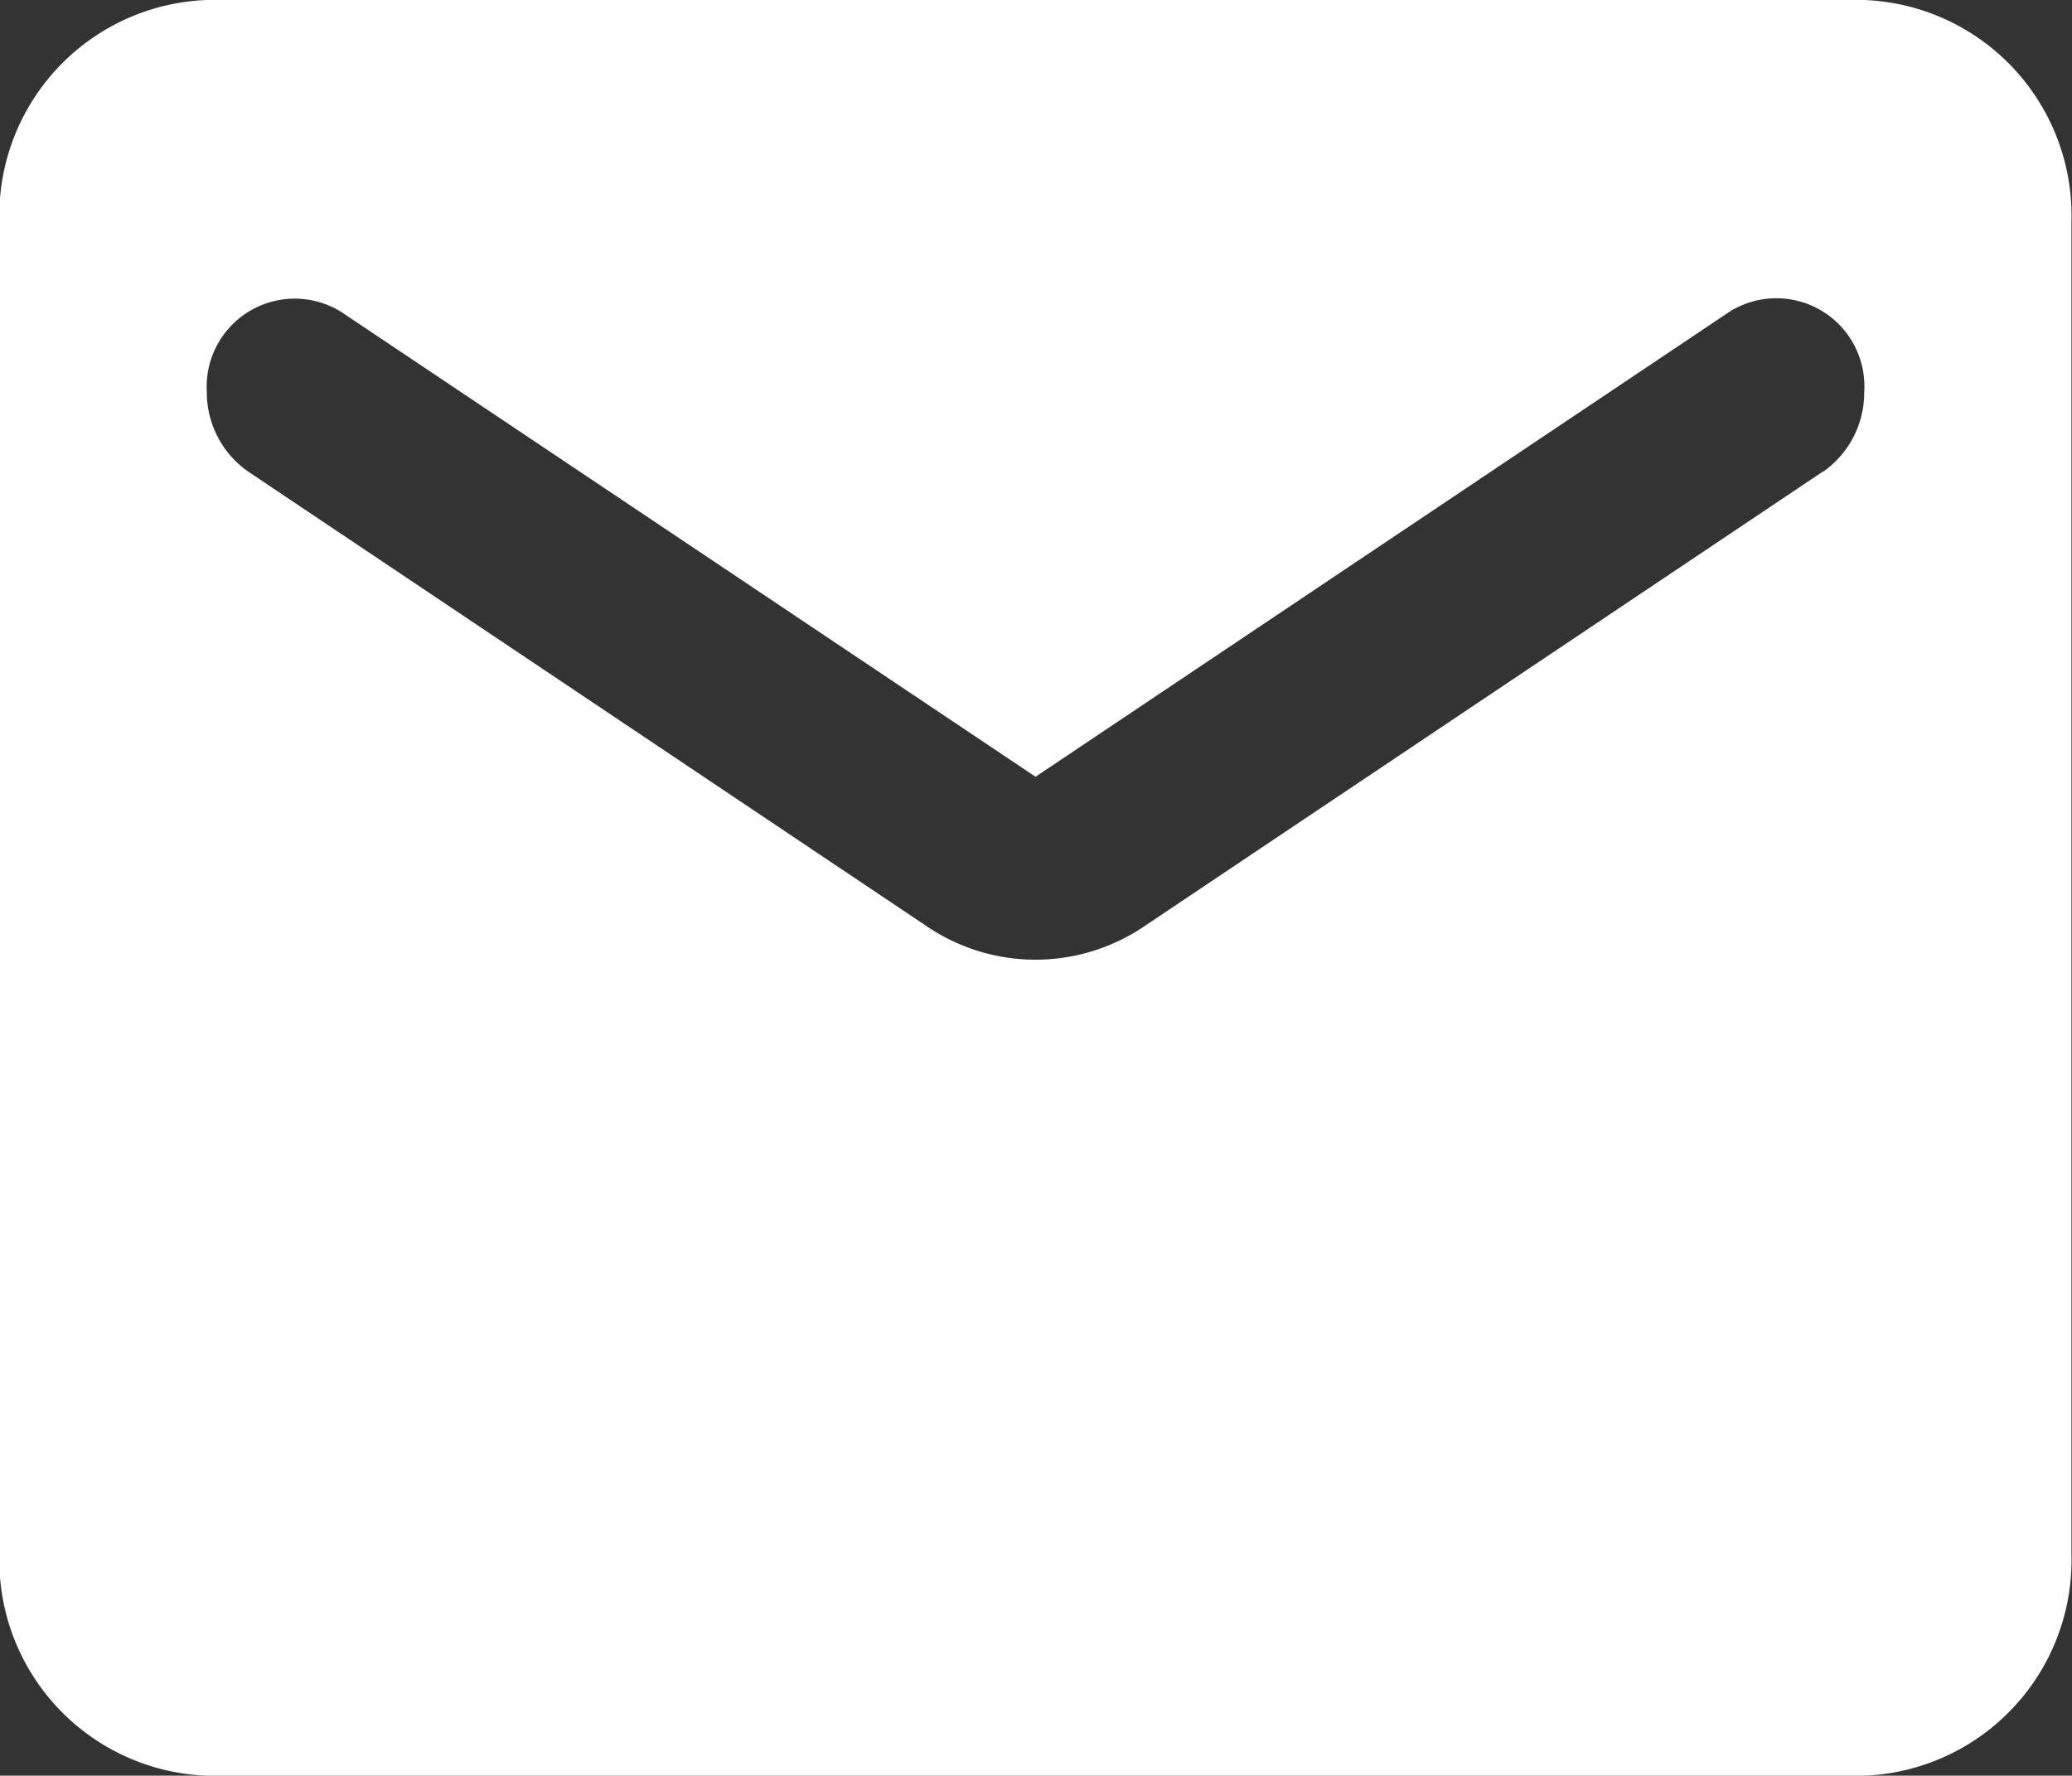
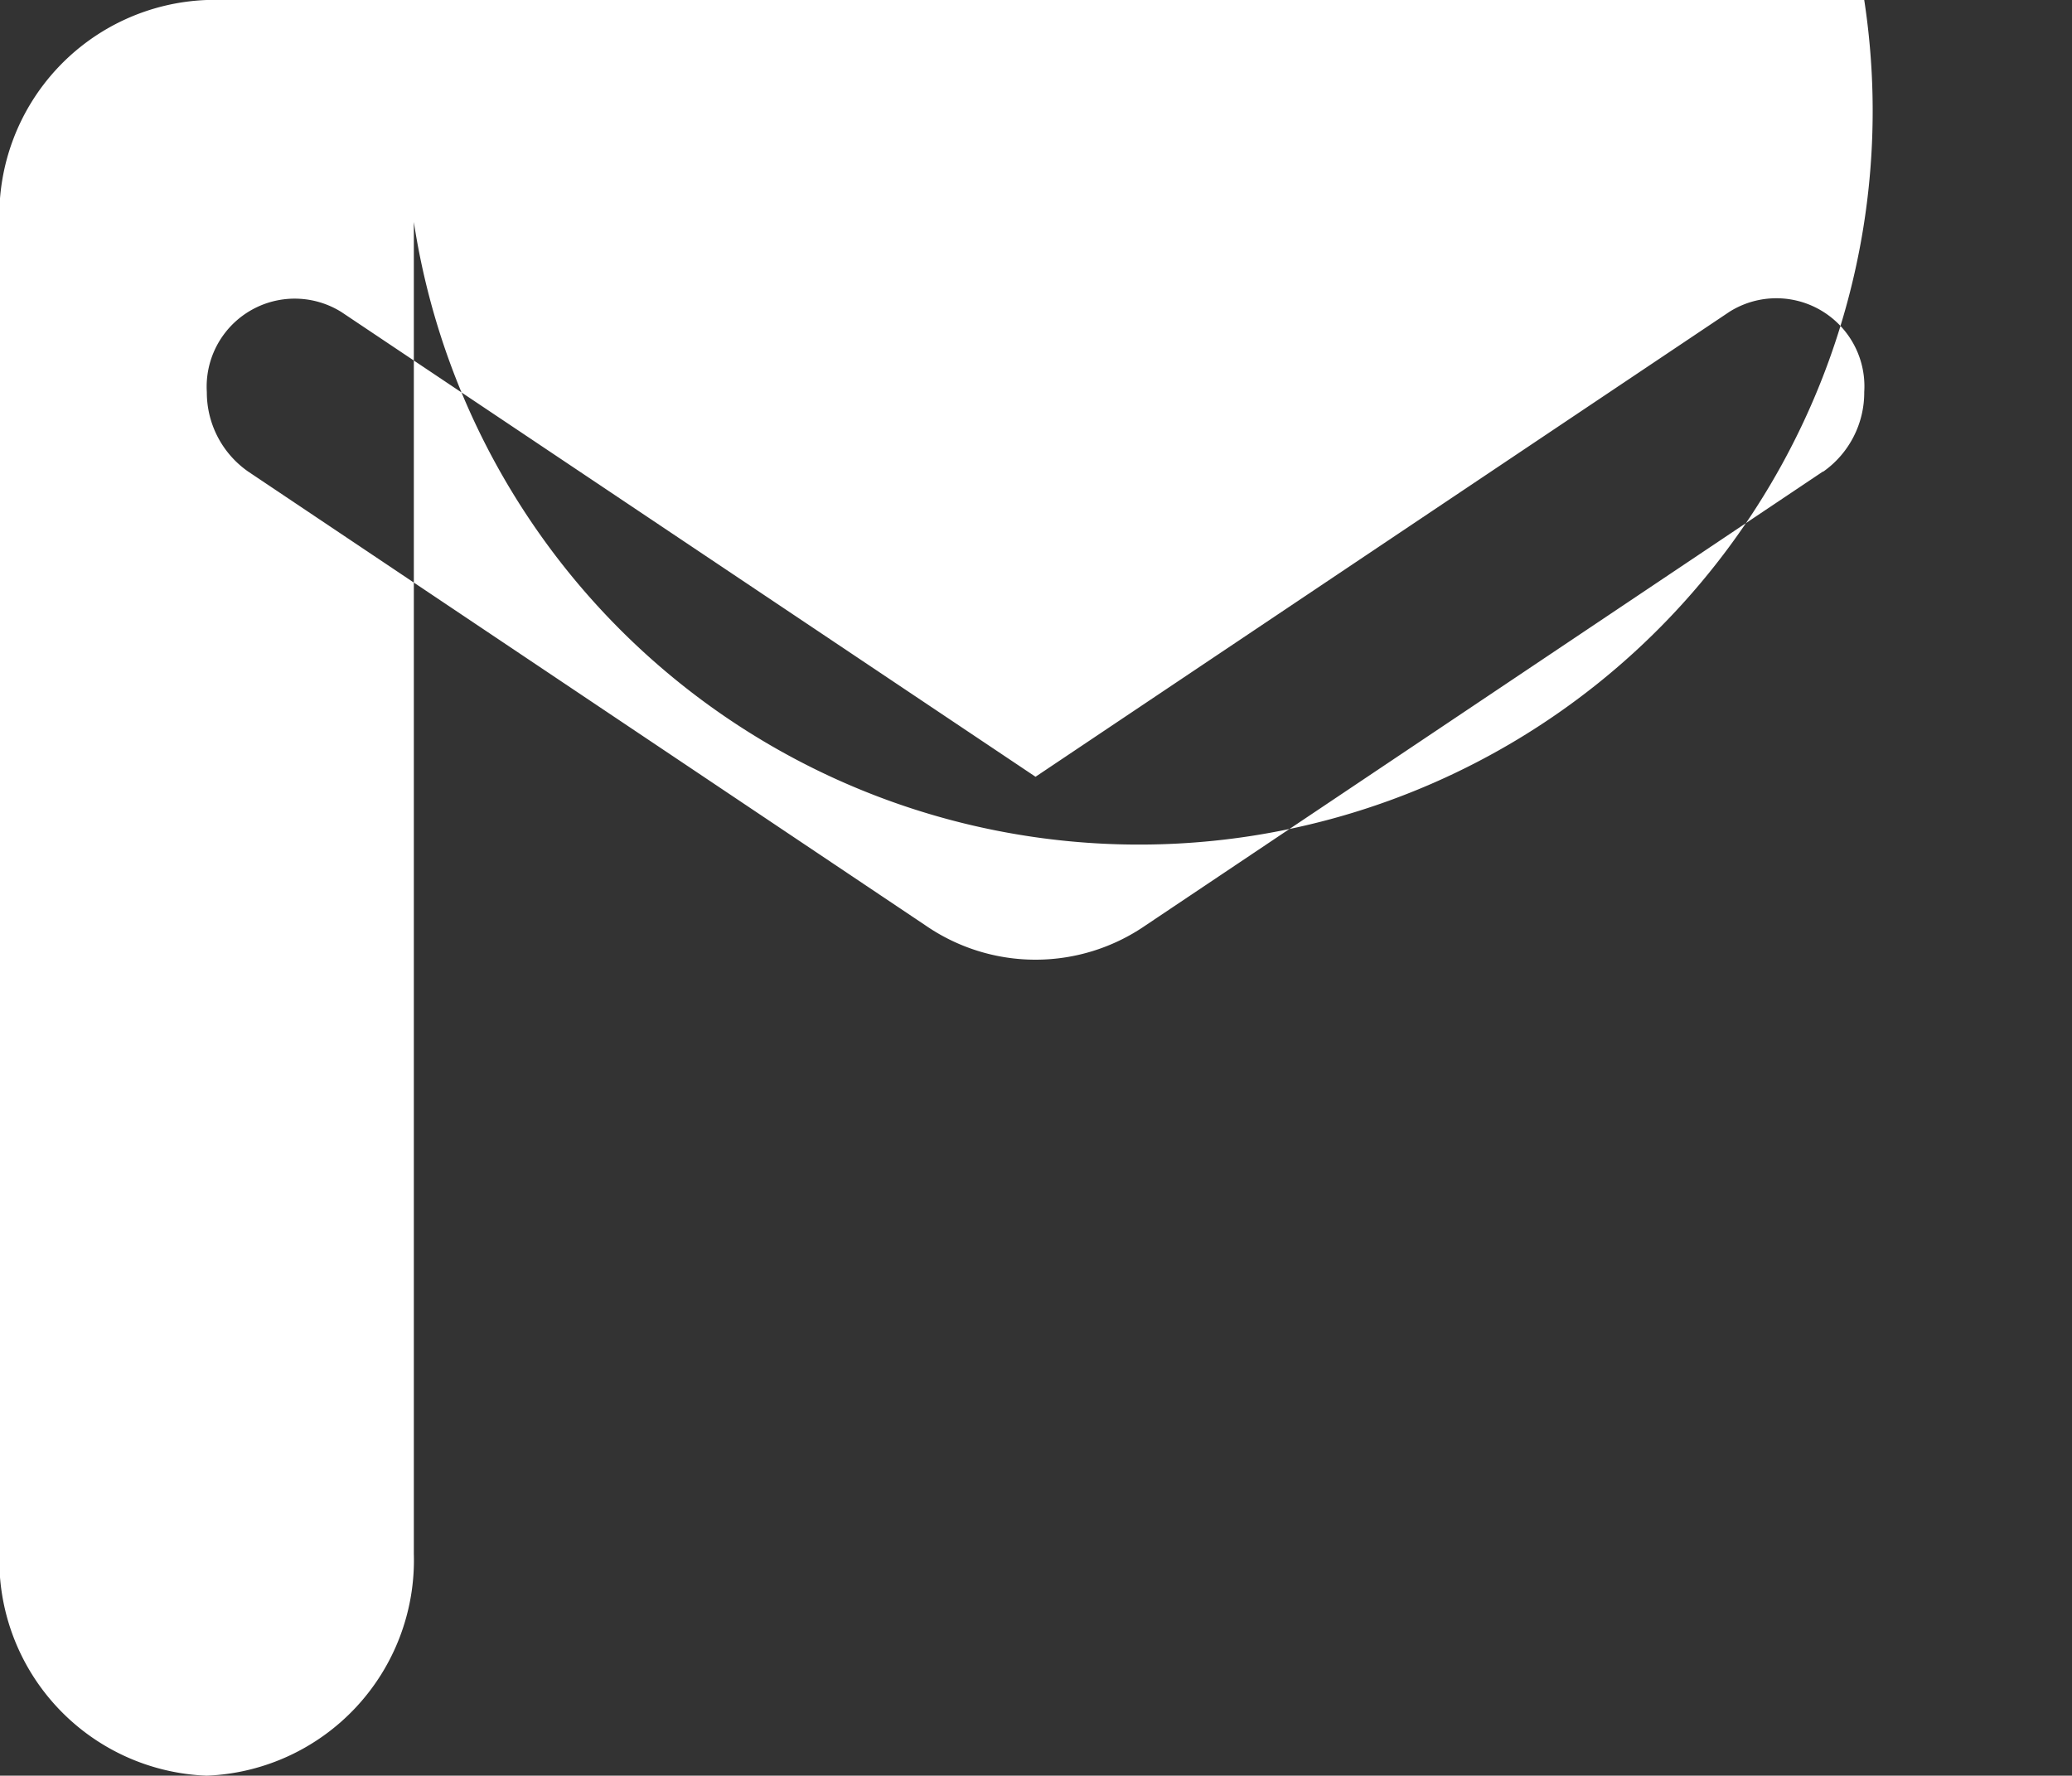
<svg xmlns="http://www.w3.org/2000/svg" width="22" height="18.855" viewBox="0 0 22 18.855">
  <rect x="0" y="0" width="22" height="18.855" fill="#333333" stroke="none" />
  <defs>
    <style>.a{fill:#fff;}</style>
  </defs>
-   <path class="a" d="M168.1,599.049h-17.6a2.289,2.289,0,0,0-2.2,2.357v14.141a2.289,2.289,0,0,0,2.2,2.357h17.6a2.29,2.29,0,0,0,2.2-2.357V601.406A2.29,2.29,0,0,0,168.1,599.049Zm-.44,5.008-7.193,4.82a2.057,2.057,0,0,1-2.332,0l-7.193-4.82a1.025,1.025,0,0,1-.44-.845.935.935,0,0,1,1.43-.849l7.369,4.934,7.369-4.938a.935.935,0,0,1,1.43.852A1.027,1.027,0,0,1,167.665,604.057Z" transform="translate(-148.306 -599.049)" />
+   <path class="a" d="M168.1,599.049h-17.6a2.289,2.289,0,0,0-2.2,2.357v14.141a2.289,2.289,0,0,0,2.2,2.357a2.29,2.29,0,0,0,2.2-2.357V601.406A2.29,2.29,0,0,0,168.1,599.049Zm-.44,5.008-7.193,4.82a2.057,2.057,0,0,1-2.332,0l-7.193-4.82a1.025,1.025,0,0,1-.44-.845.935.935,0,0,1,1.43-.849l7.369,4.934,7.369-4.938a.935.935,0,0,1,1.43.852A1.027,1.027,0,0,1,167.665,604.057Z" transform="translate(-148.306 -599.049)" />
</svg>